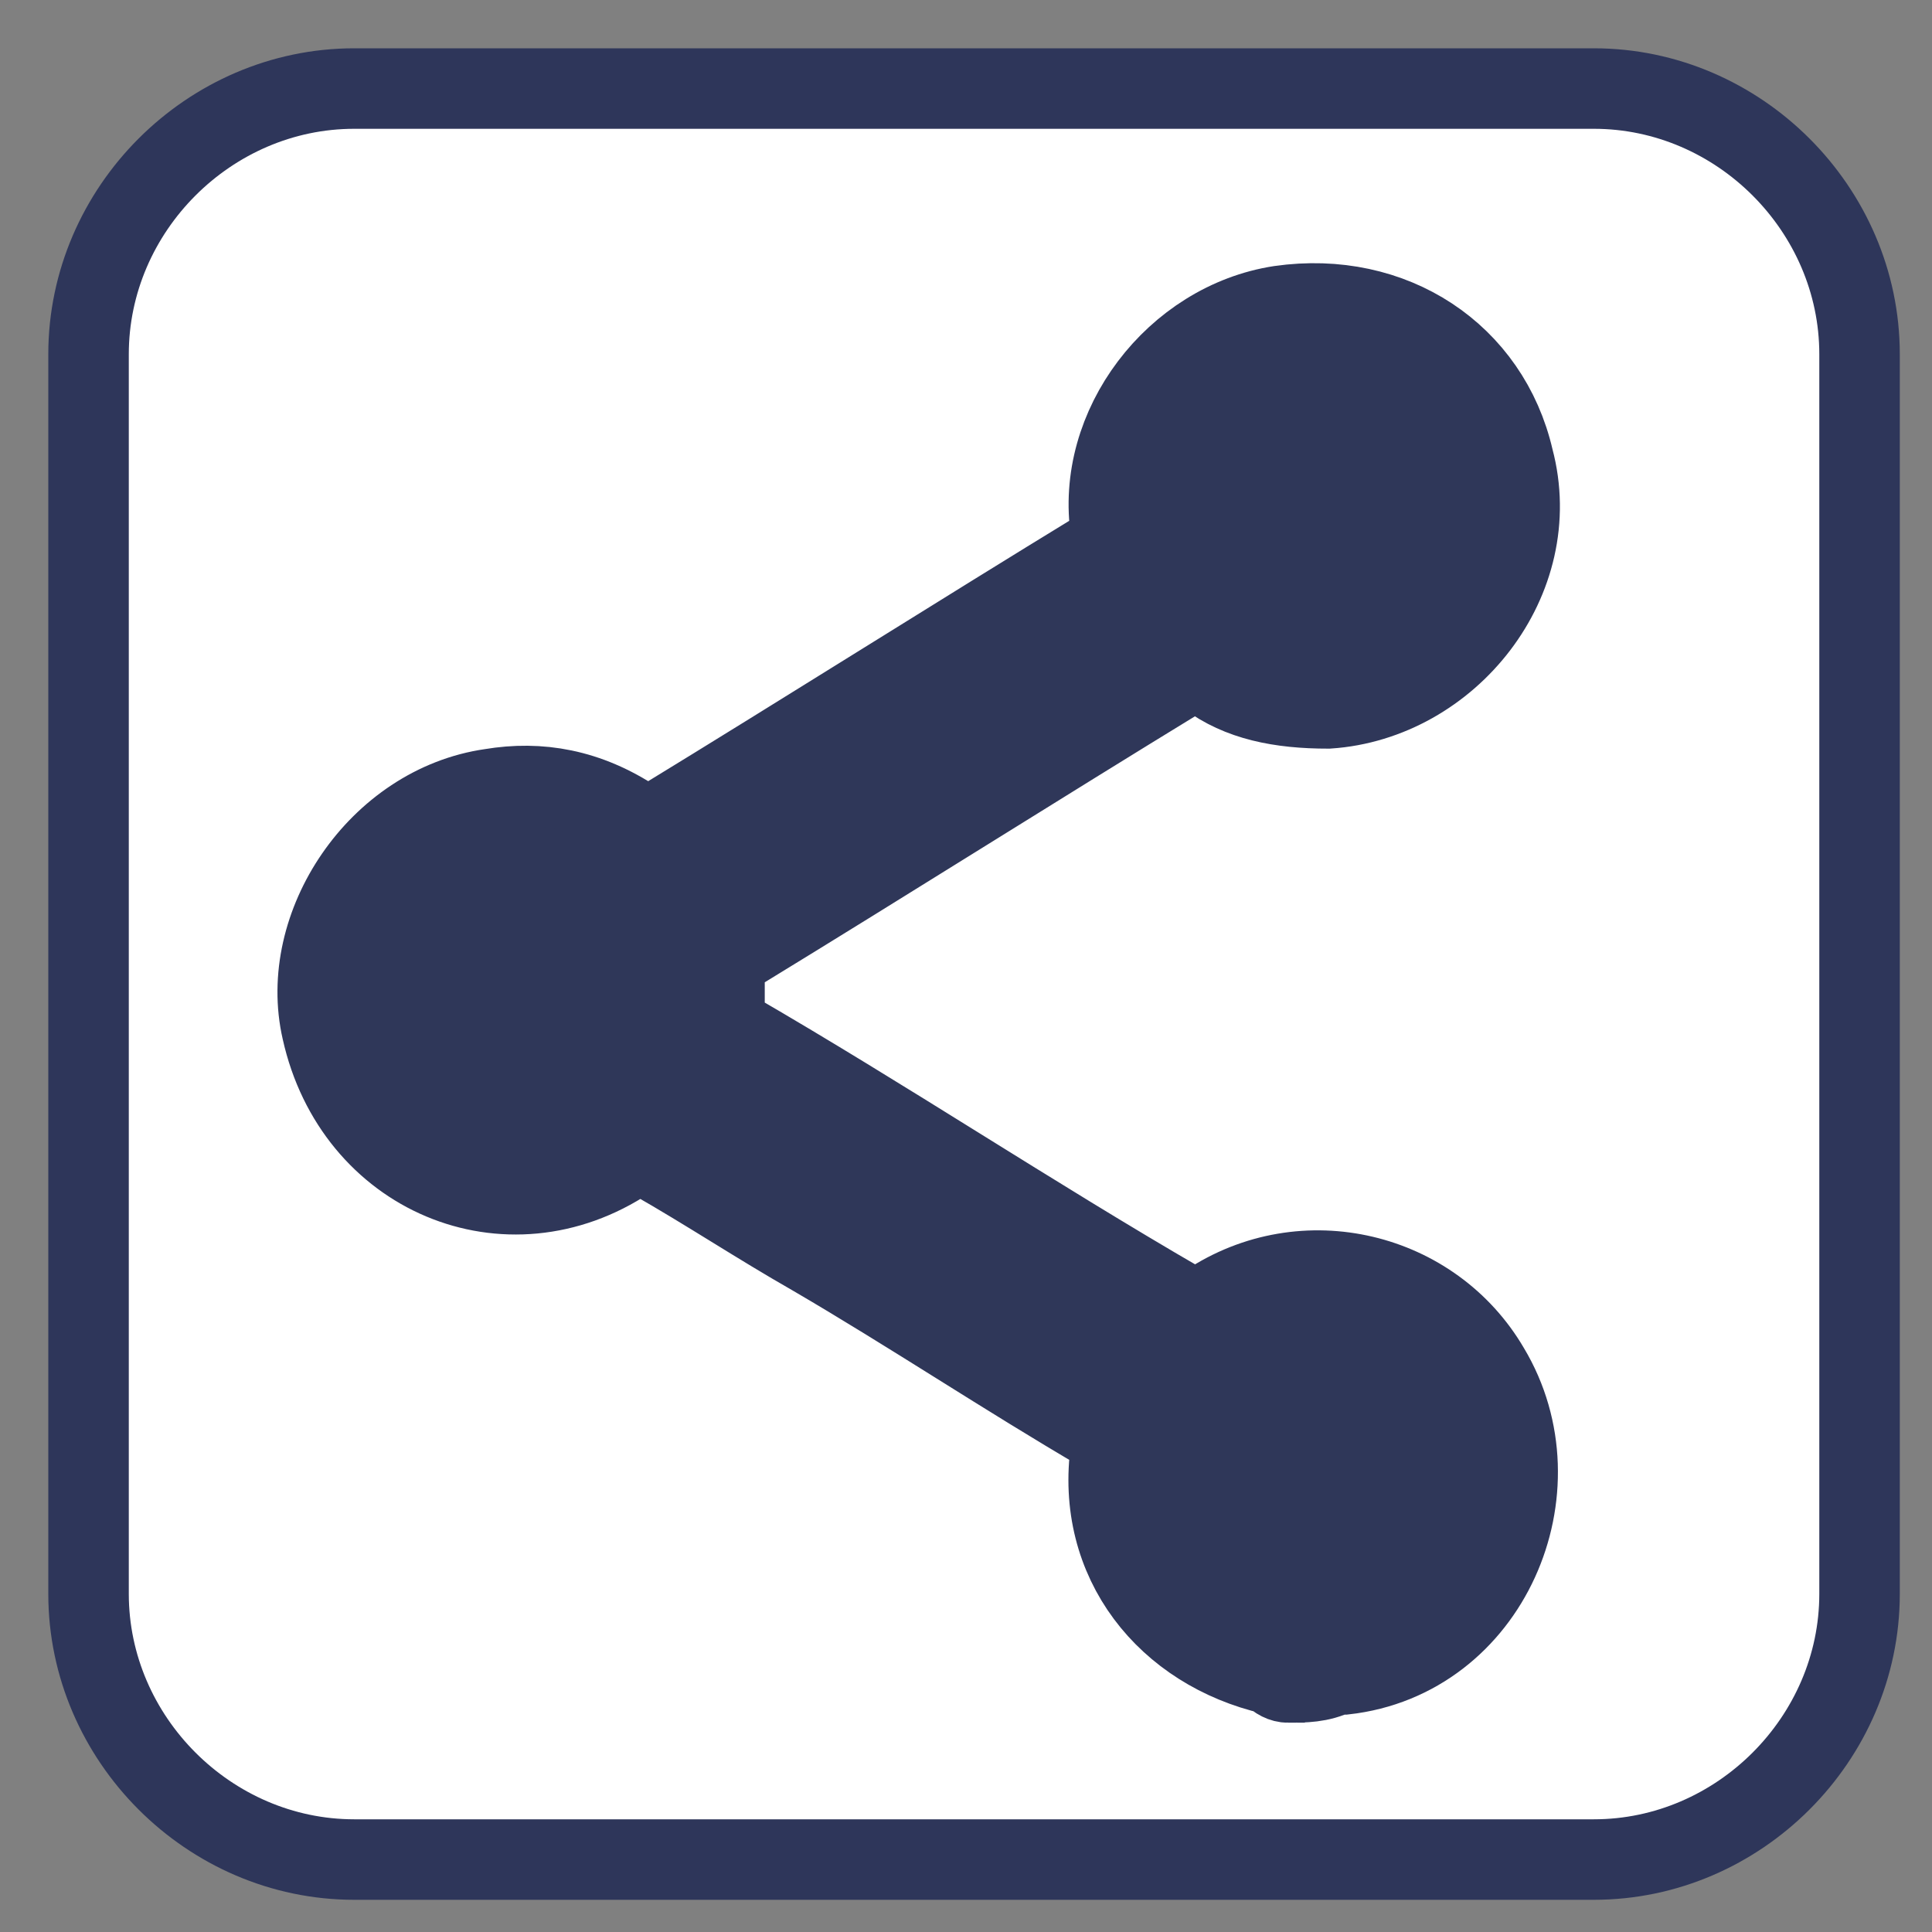
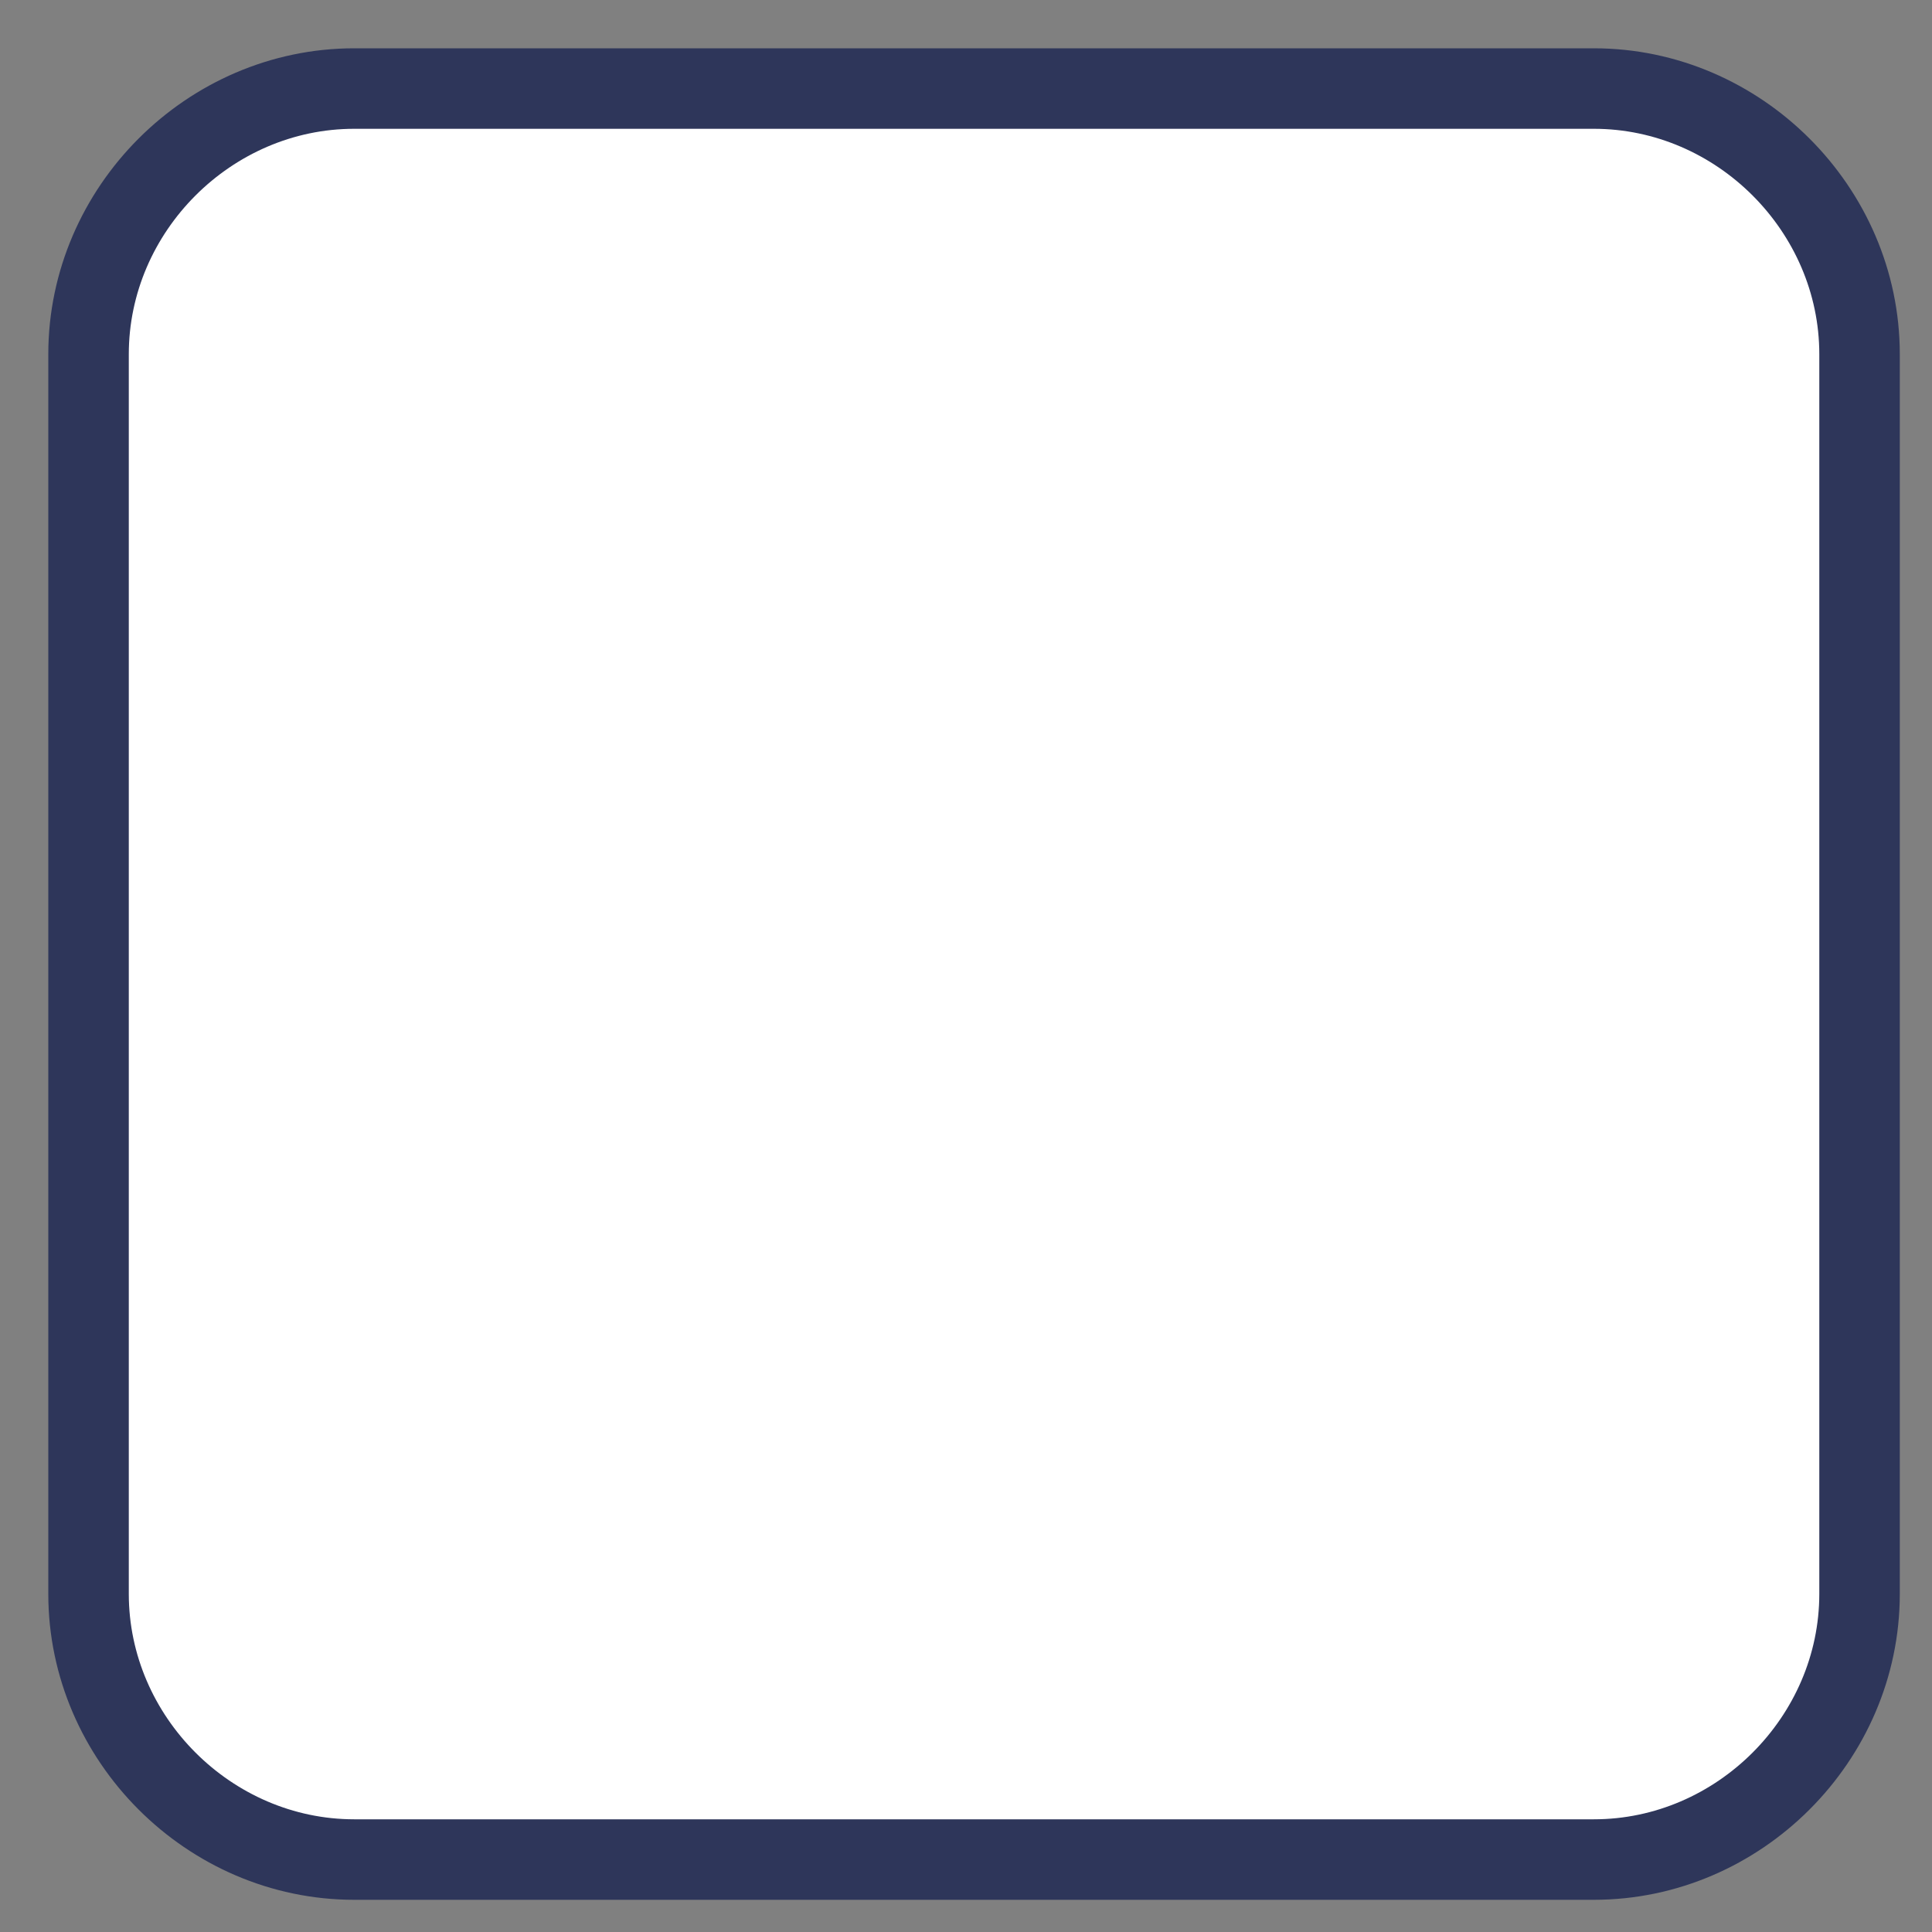
<svg xmlns="http://www.w3.org/2000/svg" id="Layer_1" data-name="Layer 1" version="1.1" viewBox="0 0 24 24">
  <rect x="0" y="0" width="24" height="24" fill="#808080" stroke="none" />
  <defs>
    <style>
      .cls-1 {
        fill: #fff;
        stroke: #2e365a;
      }

      .cls-1, .cls-2 {
        stroke-miterlimit: 10;
      }

      .cls-2 {
        fill: #2f3759;
        stroke: #2f3759;
      }
    </style>
  </defs>
  <path class="cls-1" d="M19.8,23.1H4.4c-1.8,0-3.3-1.5-3.3-3.3V4.4c0-1.8,1.5-3.3,3.3-3.3h15.4c1.8,0,3.3,1.5,3.3,3.3v15.4c0,1.8-1.5,3.3-3.3,3.3Z" />
-   <path class="cls-2" d="M16,20.9q-.1,0-.2-.1c-1.3-.3-2.2-1.4-2-2.8,0-.1-.1-.1-.1-.2-1.2-.7-2.4-1.5-3.6-2.2-.7-.4-1.3-.8-2-1.2-.1-.1-.2-.1-.3,0-1.5,1-3.4.2-3.8-1.6-.3-1.3.7-2.8,2.1-3,.6-.1,1.2,0,1.8.4,0,.1.2.1.3,0,1.8-1.1,3.7-2.3,5.5-3.4q.1,0,.1-.2c-.2-1.3.8-2.6,2.1-2.8,1.4-.2,2.6.6,2.9,1.9.4,1.5-.8,3-2.3,3.1-.6,0-1.1-.1-1.5-.4-.1-.1-.2-.1-.3,0-1.8,1.1-3.7,2.3-5.5,3.4-.2.1-.2.2-.2.3v.5q0,.1.1.2c1.9,1.1,3.7,2.3,5.6,3.4.1.1.2,0,.3,0,1.2-.8,2.8-.4,3.5.8.9,1.5,0,3.6-1.8,3.8h-.1c-.2.1-.4.1-.6.1Z" />
</svg>